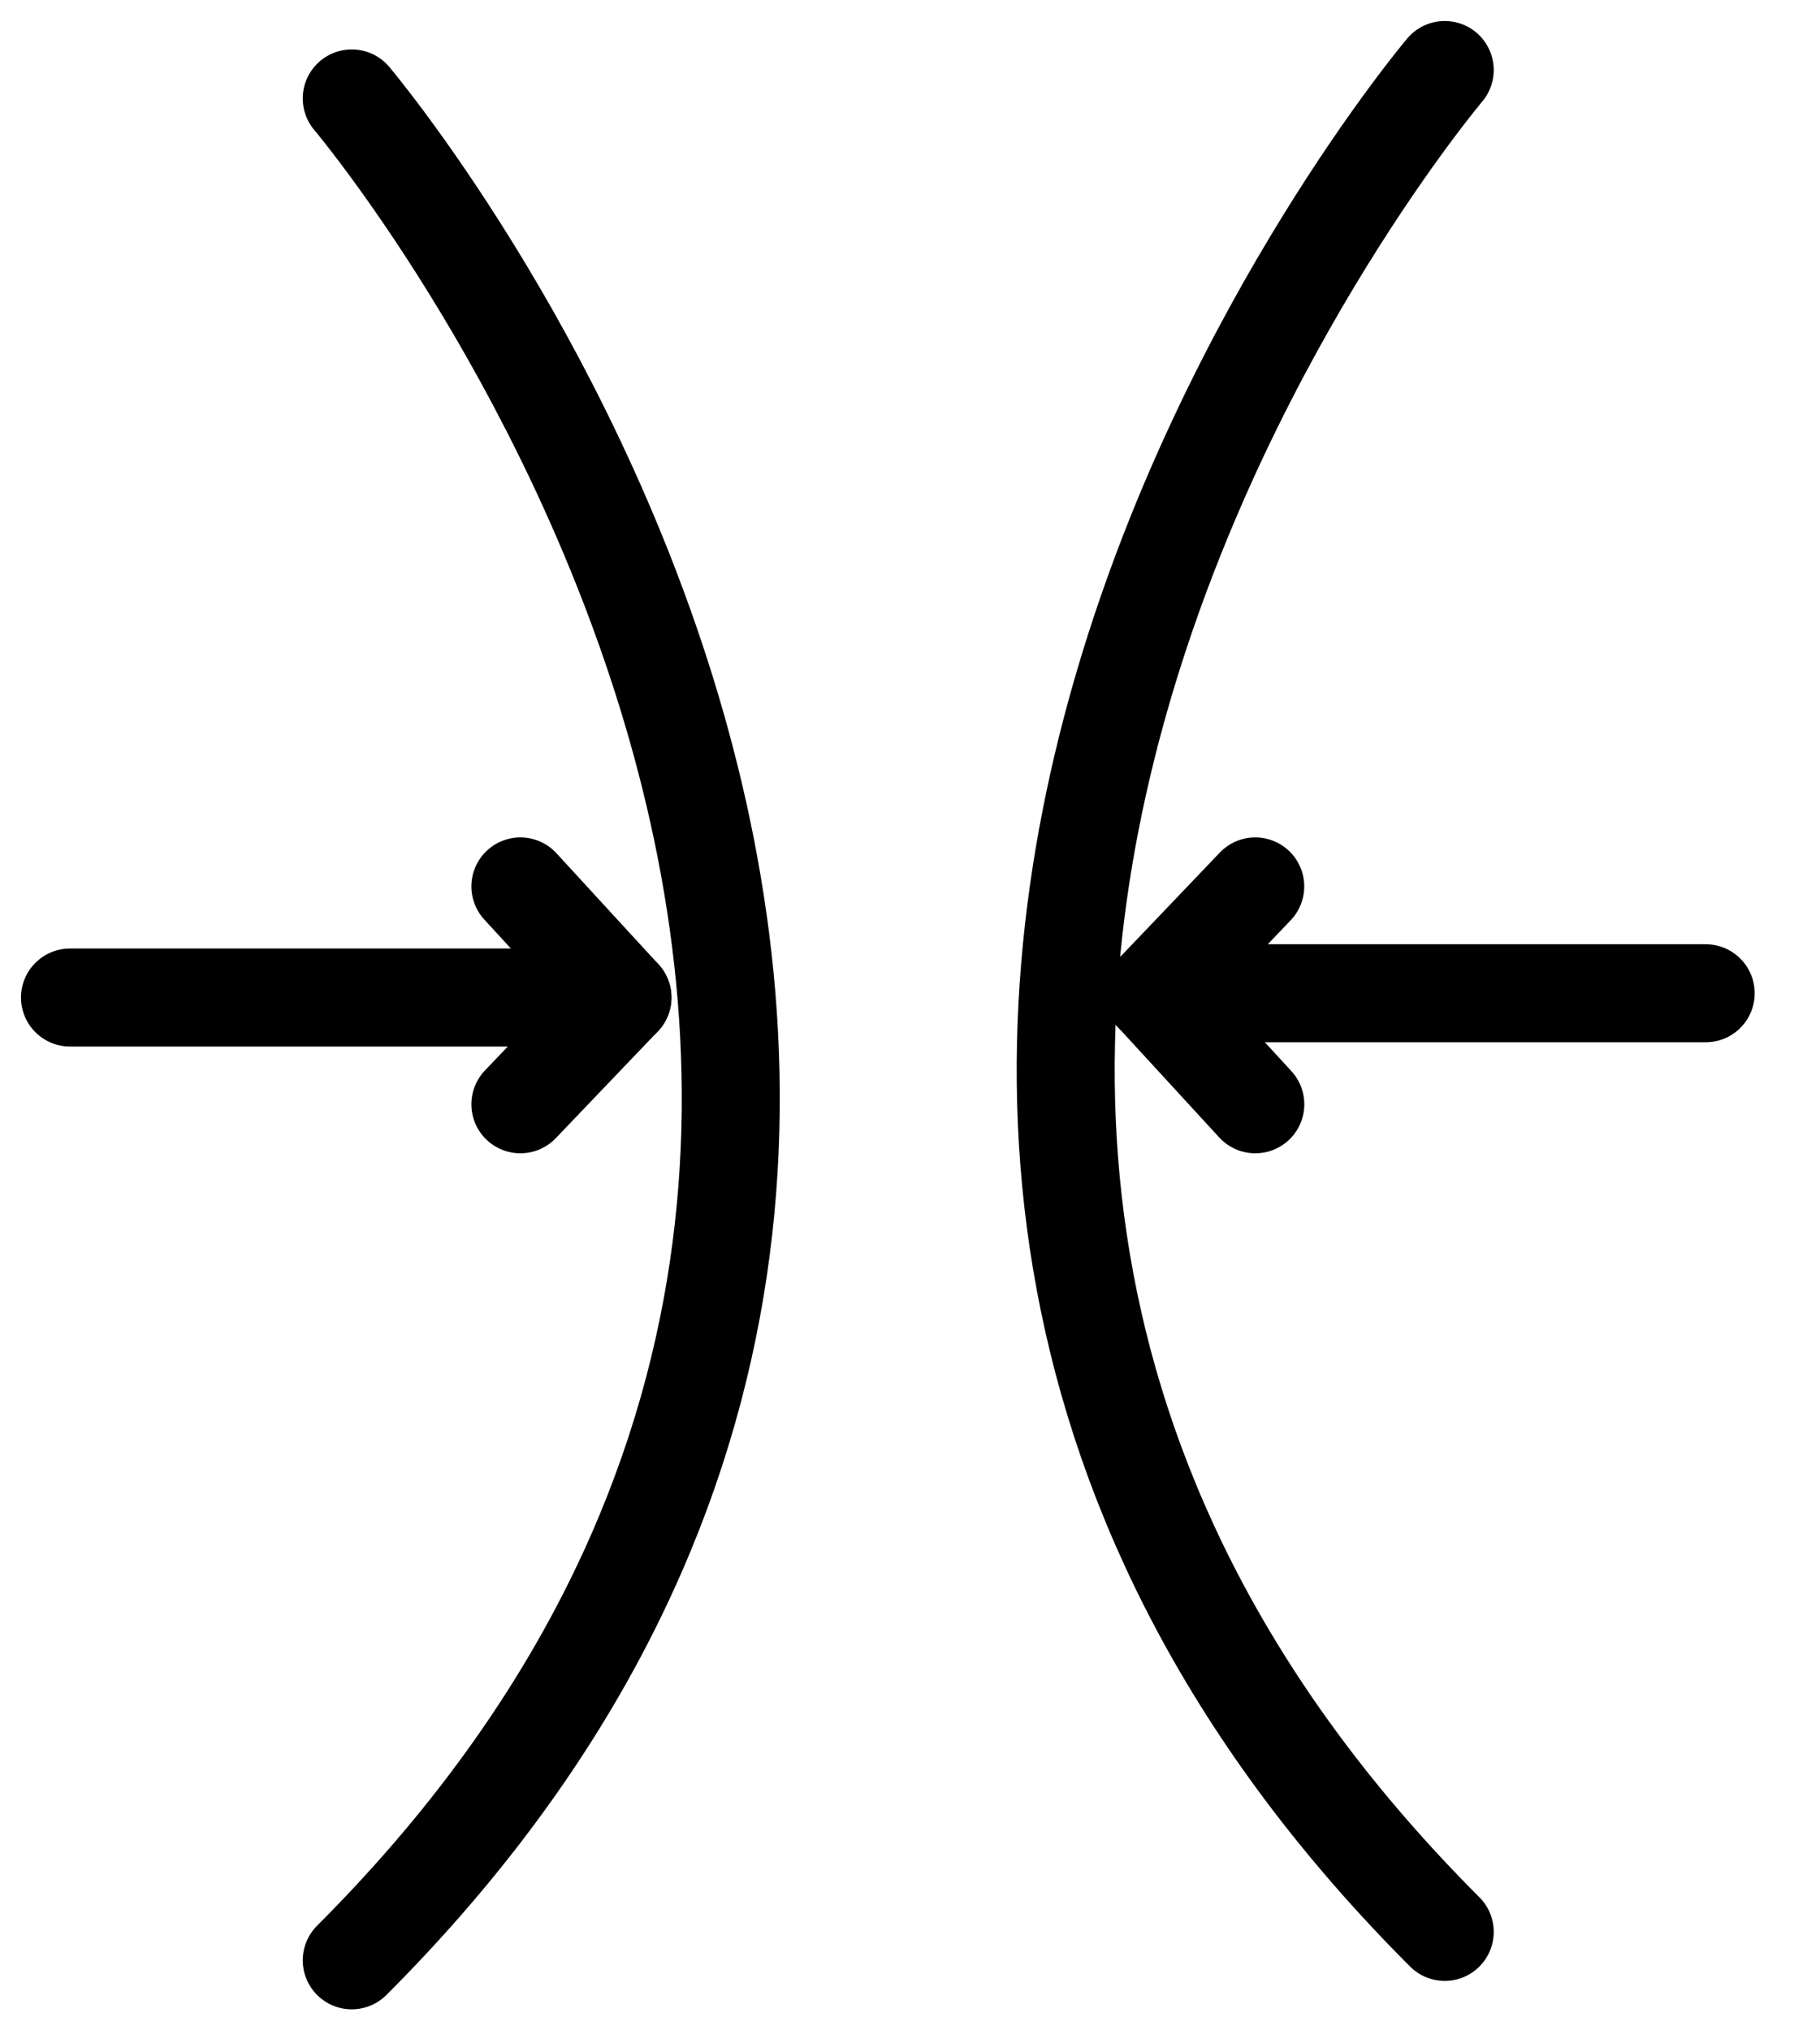
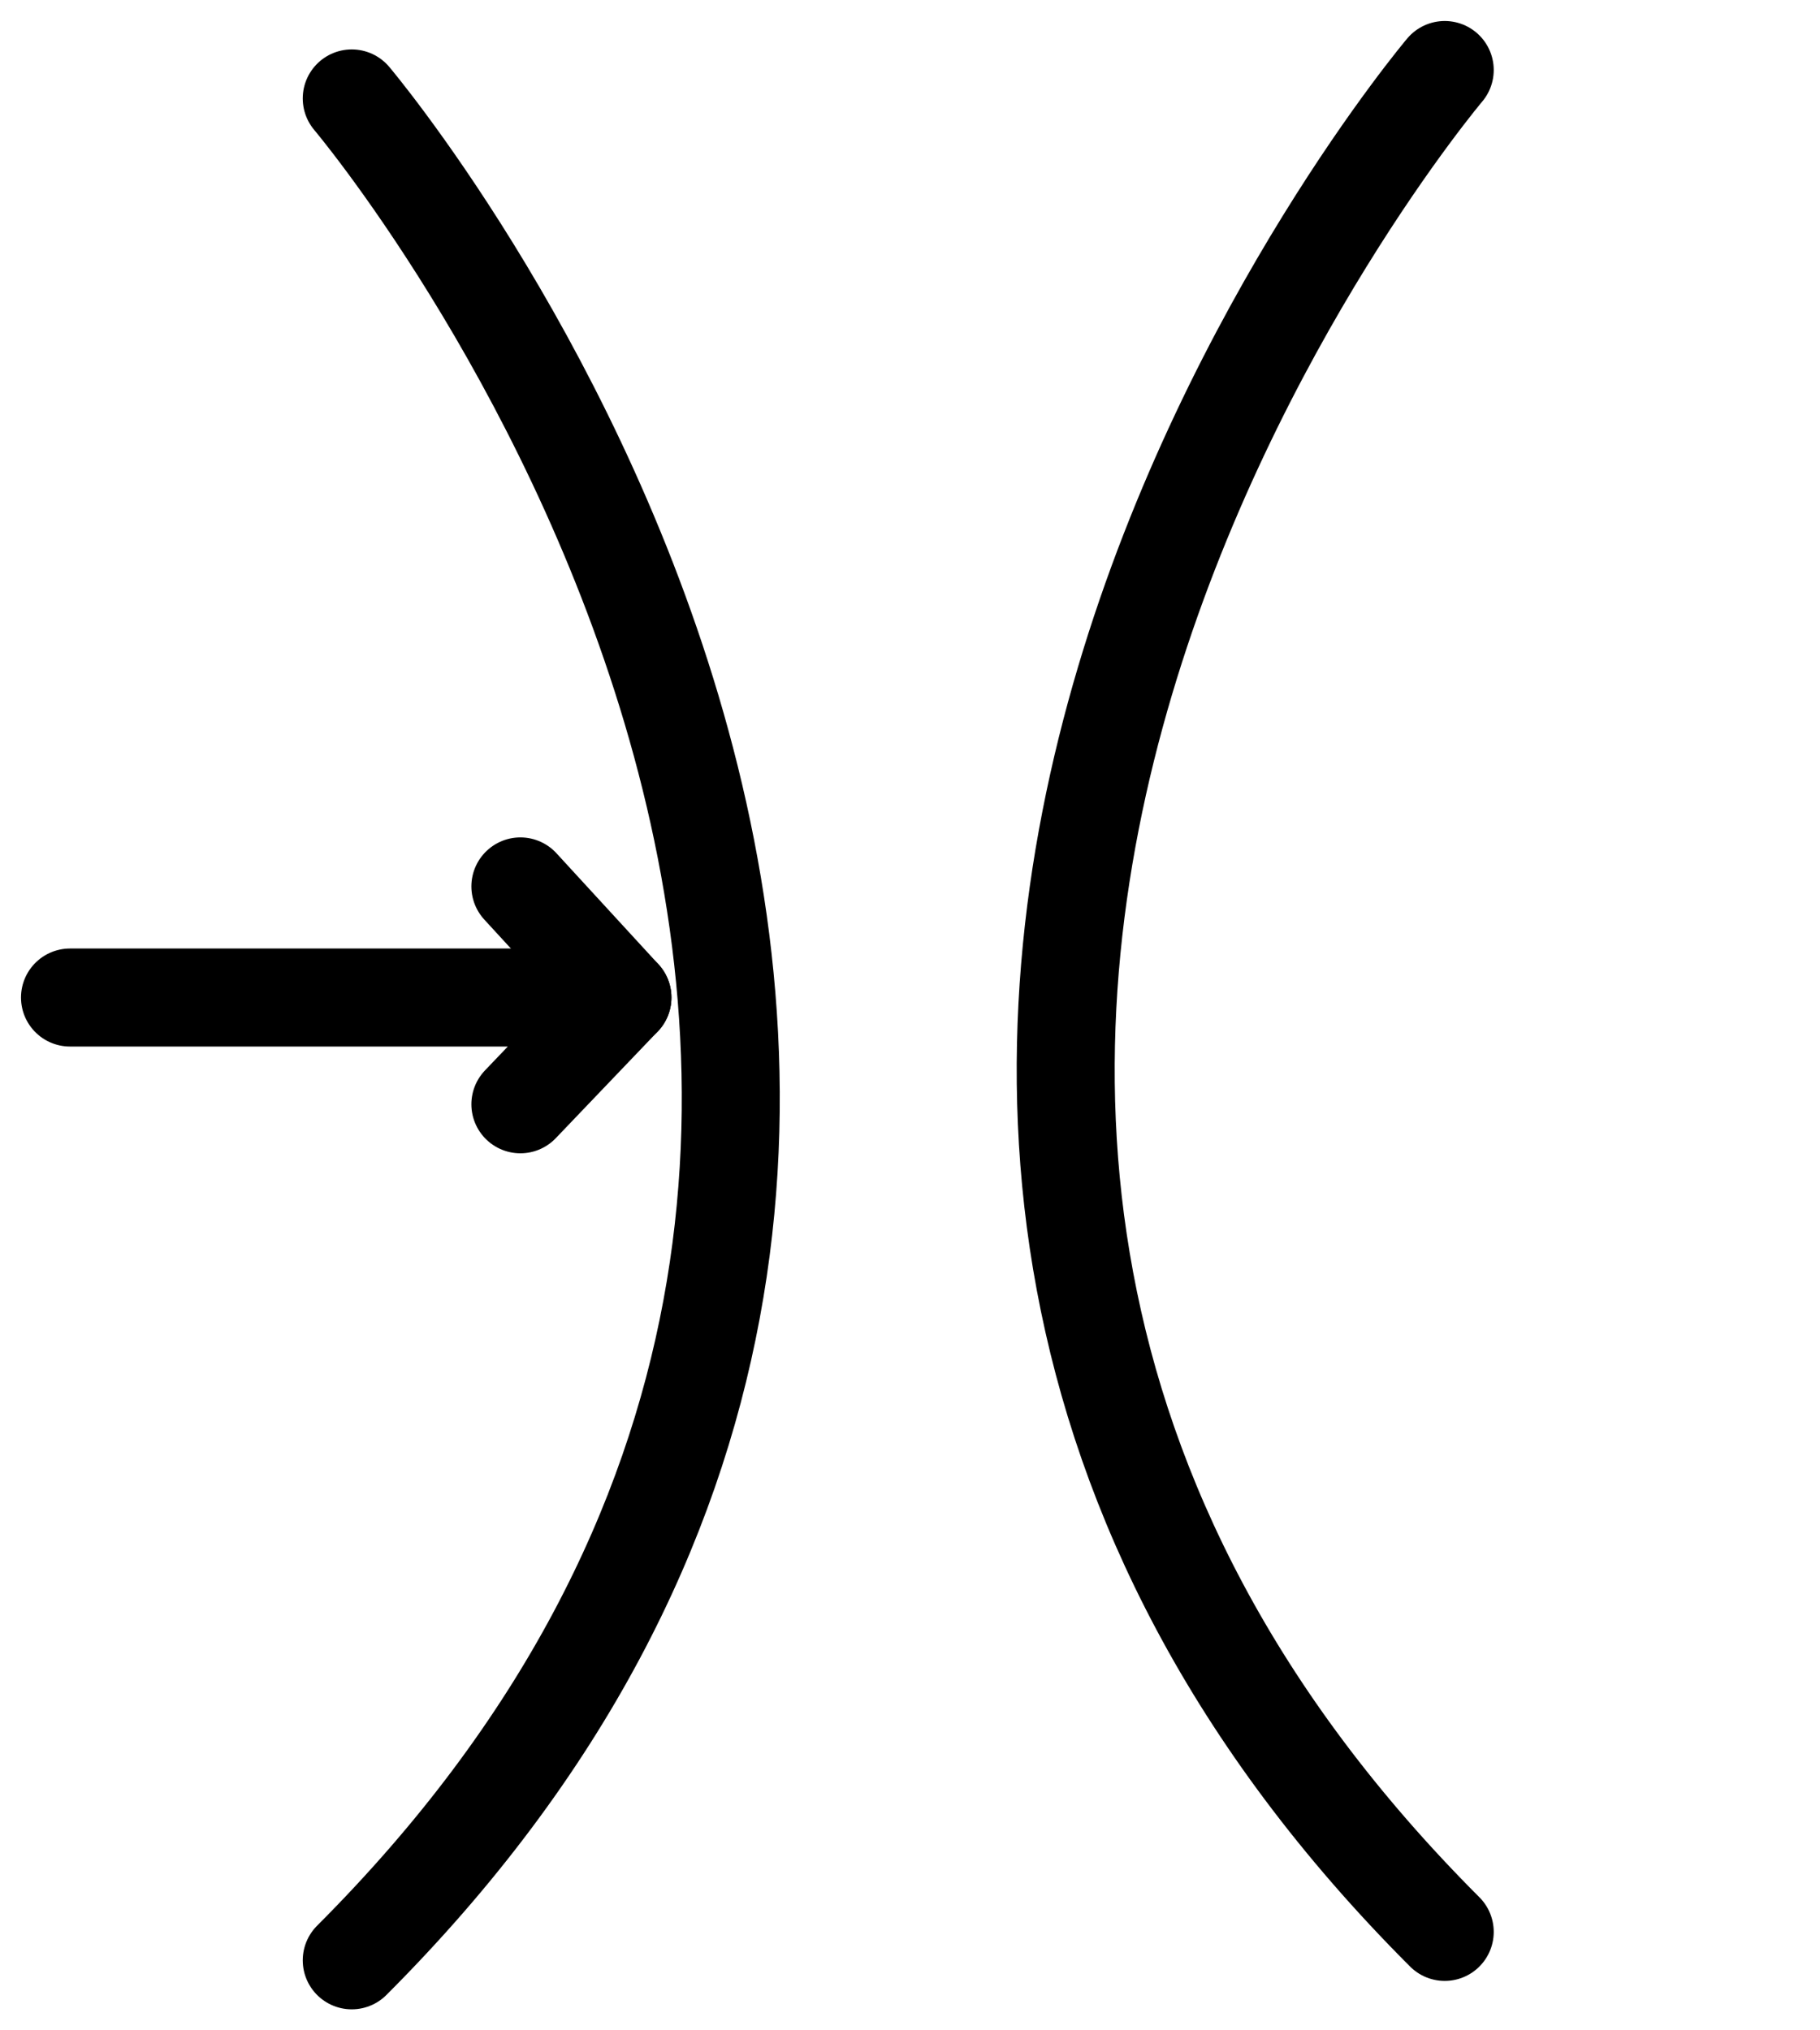
<svg xmlns="http://www.w3.org/2000/svg" width="26" height="29" viewBox="0 0 26 29" fill="none">
  <path d="M5.025 1.406C5.025 1.406 17.208 15.817 5.025 28" stroke="black" stroke-width="1.4" stroke-linecap="round" stroke-linejoin="round" />
  <path d="M20.639 1C20.639 1 8.456 15.411 20.639 27.594" stroke="black" stroke-width="1.4" stroke-linecap="round" stroke-linejoin="round" />
-   <path d="M17.932 12.661L16.475 14.187H24.367" stroke="black" stroke-width="1.4" stroke-linecap="round" stroke-linejoin="round" />
-   <path d="M16.475 14.186L17.933 15.773" stroke="black" stroke-width="1.4" stroke-linecap="round" stroke-linejoin="round" />
  <path d="M7.434 15.773L8.892 14.248H1" stroke="black" stroke-width="1.4" stroke-linecap="round" stroke-linejoin="round" />
  <path d="M8.892 14.248L7.434 12.661" stroke="black" stroke-width="1.4" stroke-linecap="round" stroke-linejoin="round" />
</svg>